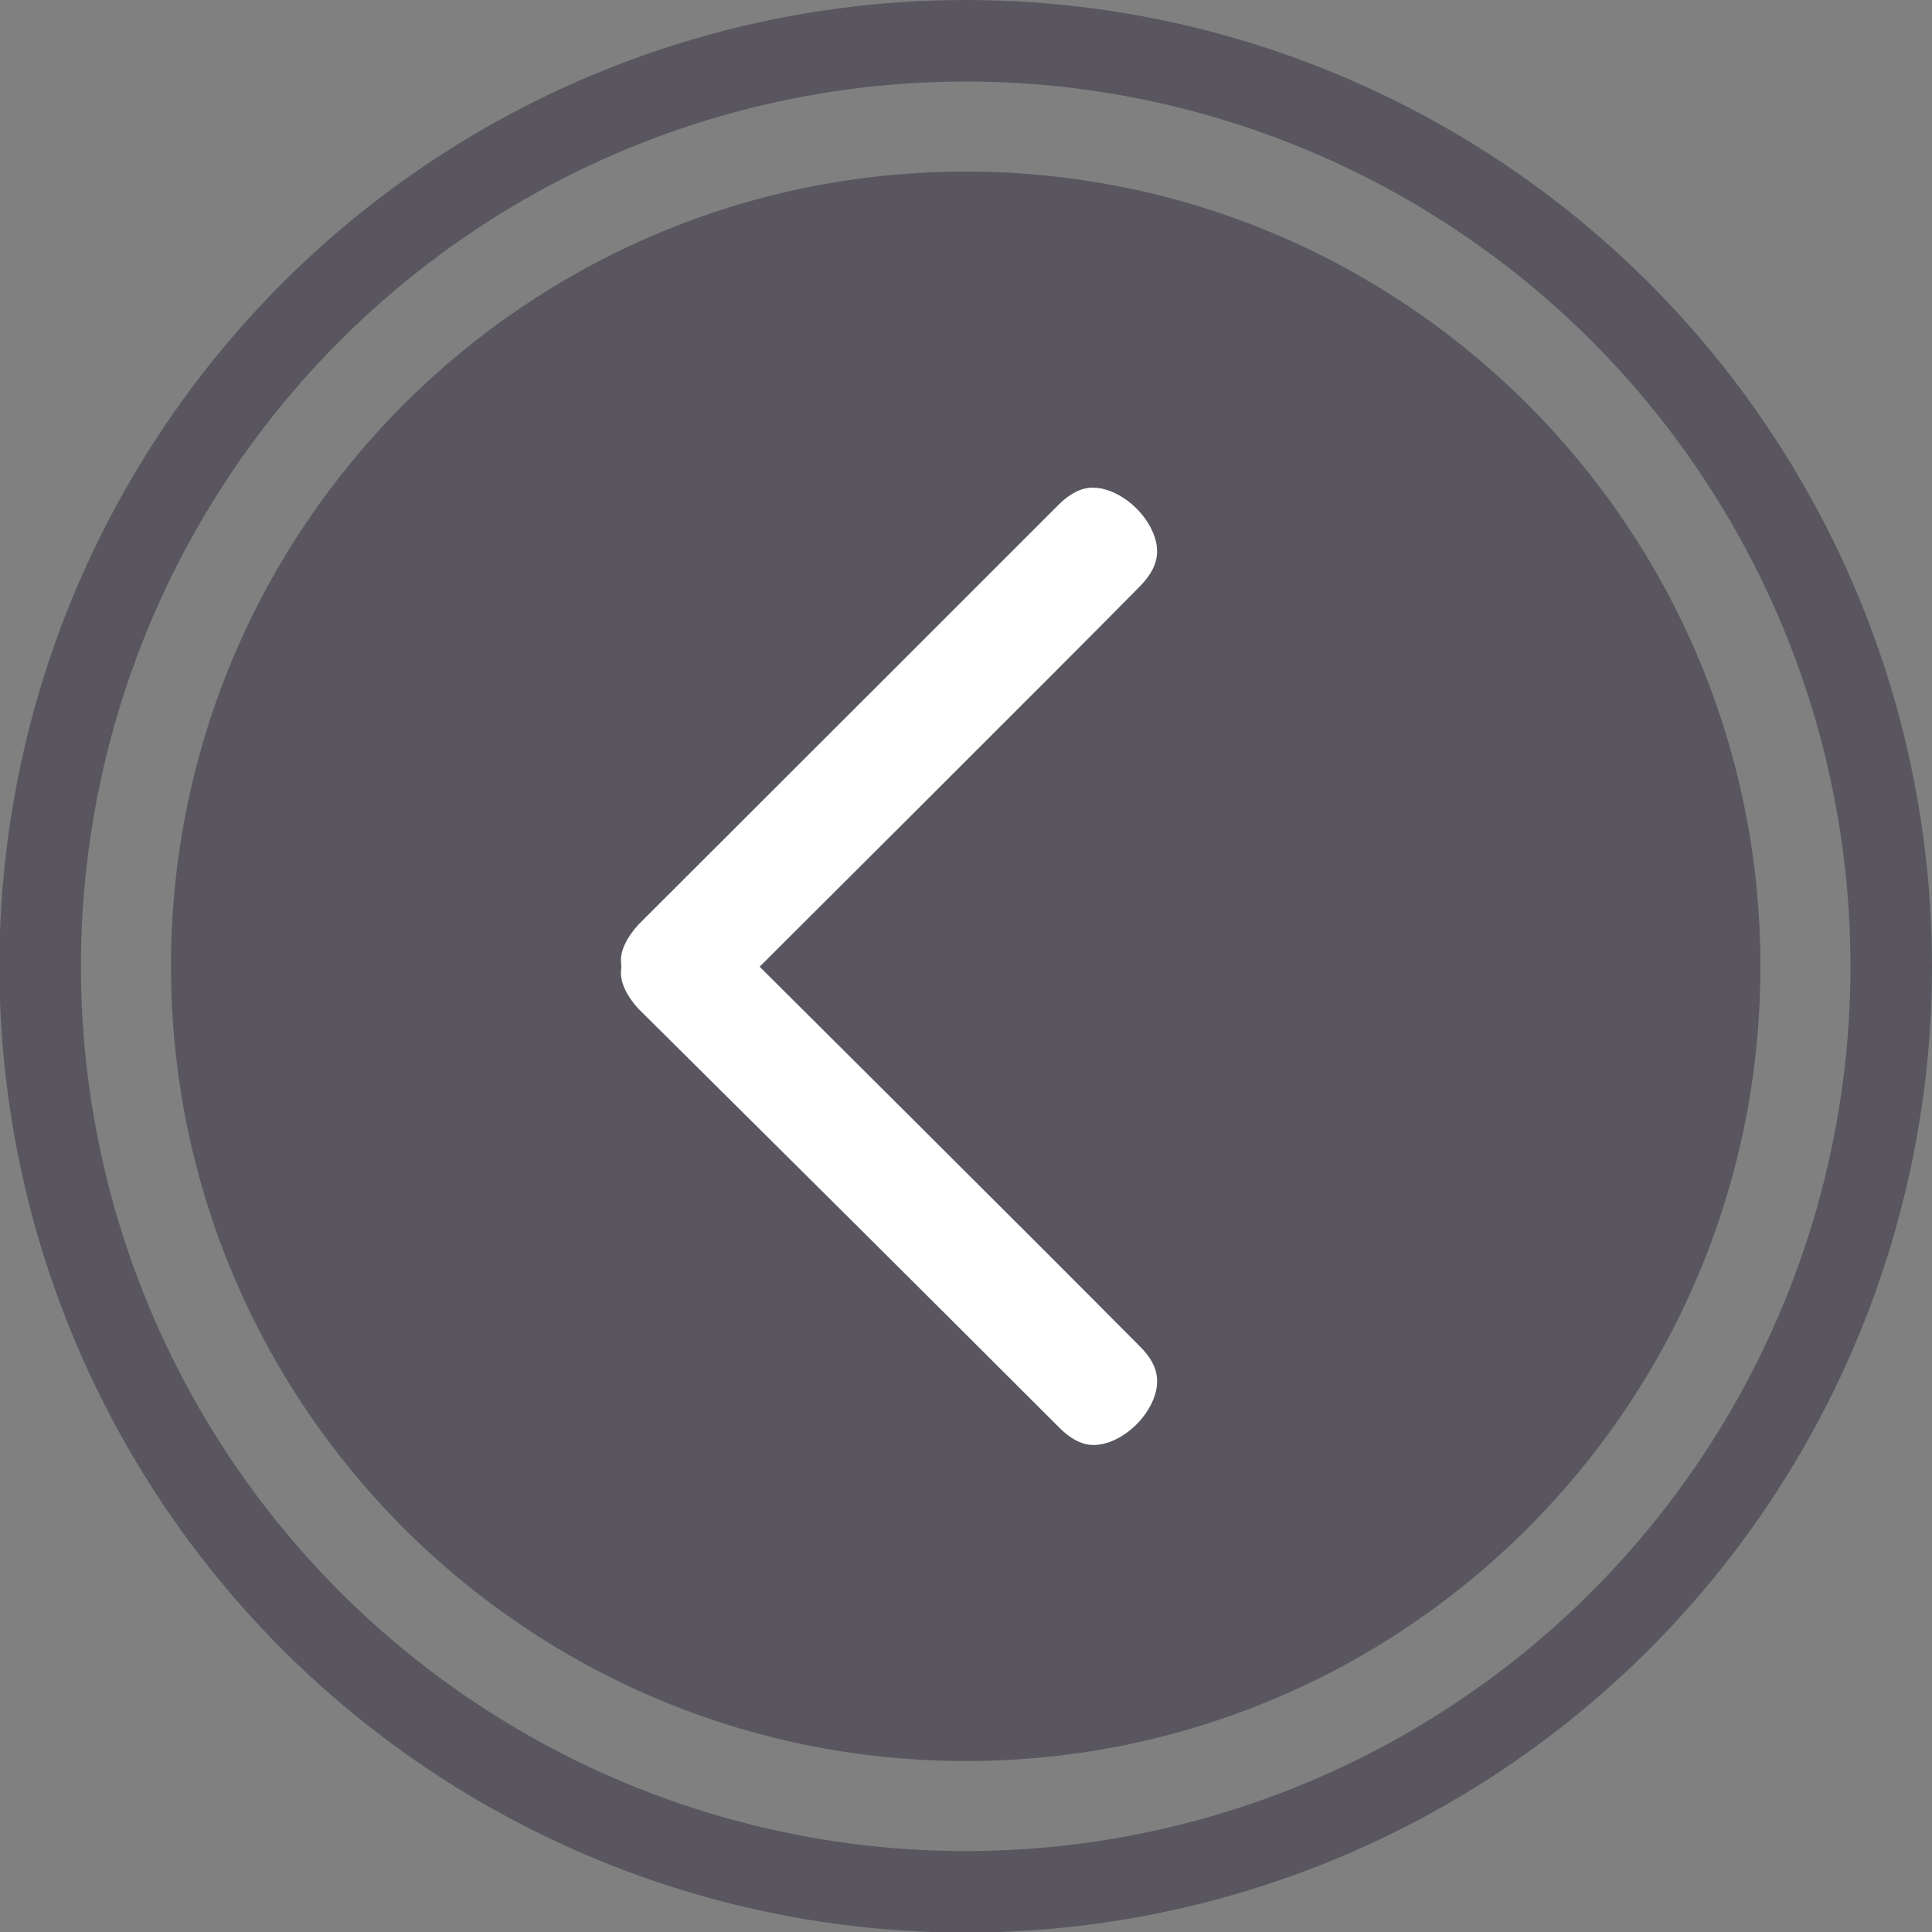
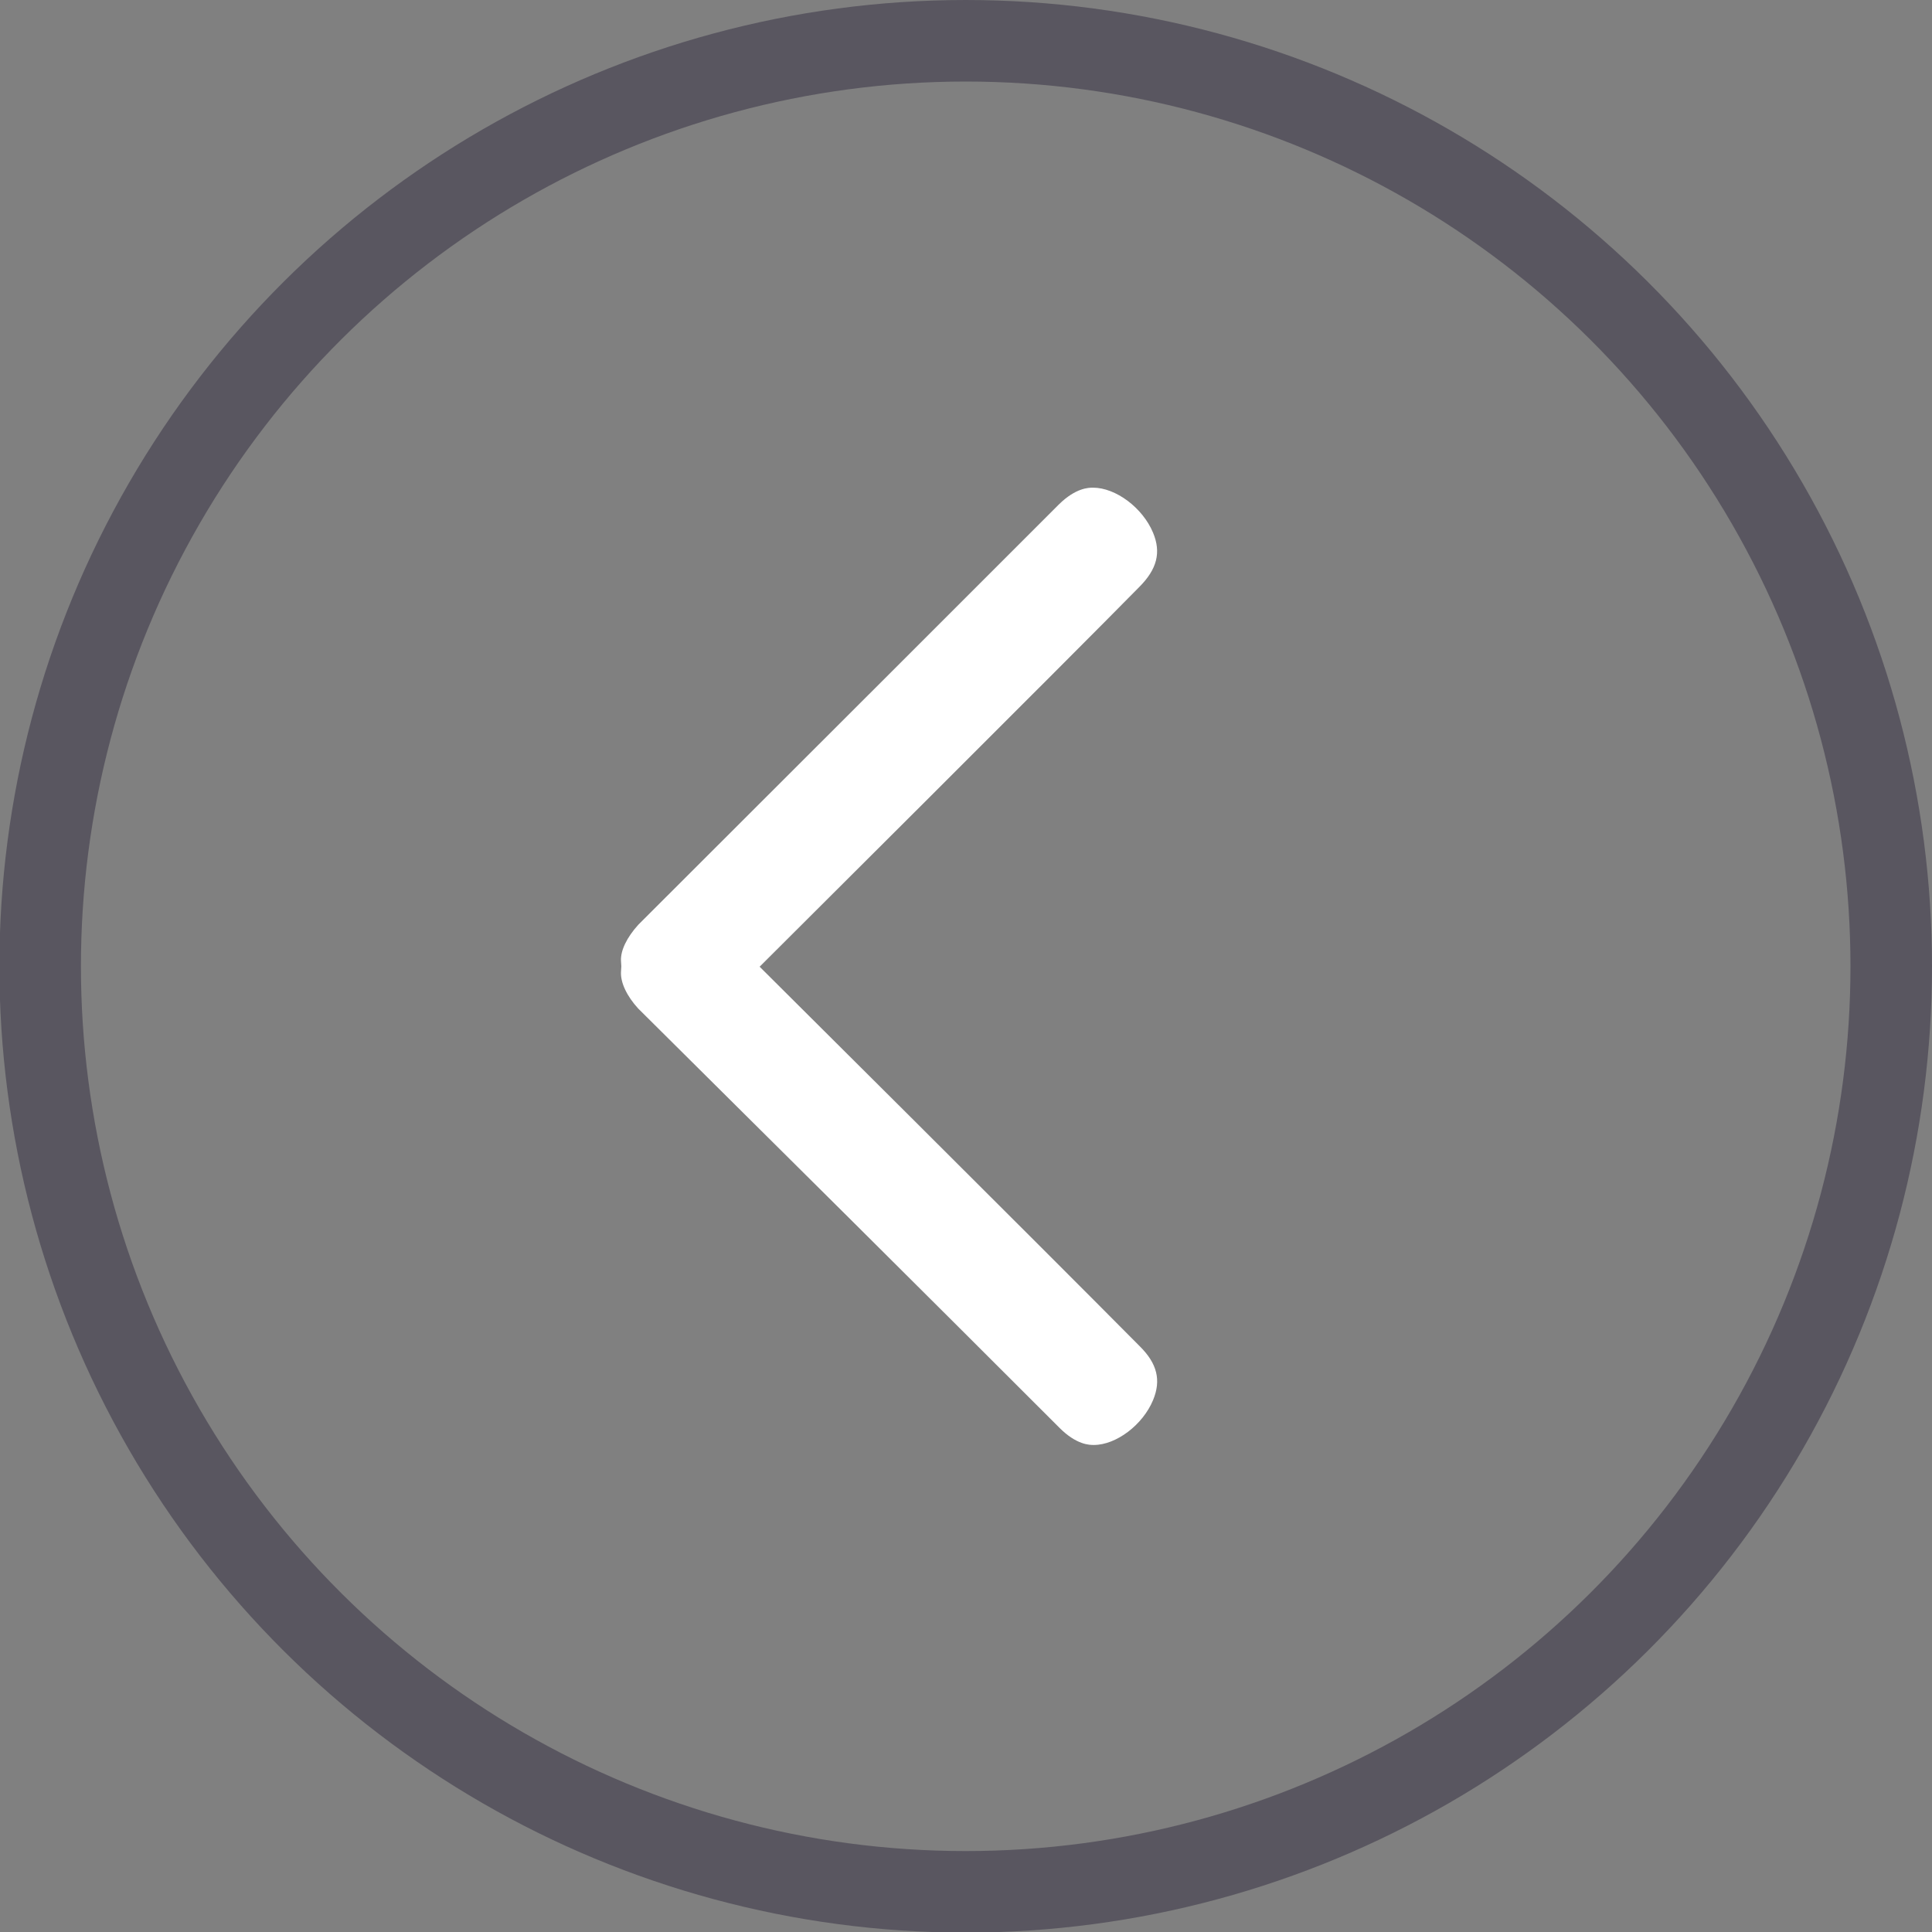
<svg xmlns="http://www.w3.org/2000/svg" xmlns:ns1="http://sodipodi.sourceforge.net/DTD/sodipodi-0.dtd" xmlns:ns2="http://www.inkscape.org/namespaces/inkscape" xmlns:xlink="http://www.w3.org/1999/xlink" version="1.1" id="Calque_1" x="0px" y="0px" width="50" height="50" viewBox="0 0 50 50" enable-background="new 0 0 47.41 47.408" xml:space="preserve" ns1:docname="arrow-left.svg" ns2:version="0.92.1 r15371">
  <rect x="0" y="0" width="50" height="50" fill="#808080" stroke="none" />
  <defs id="defs21" />
  <ns1:namedview pagecolor="#ffffff" bordercolor="#666666" borderopacity="1" objecttolerance="10" gridtolerance="10" guidetolerance="10" ns2:pageopacity="0" ns2:pageshadow="2" ns2:window-width="1920" ns2:window-height="977" id="namedview19" showgrid="false" ns2:pagecheckerboard="true" borderlayer="false" ns2:showpageshadow="false" ns2:zoom="9.9561253" ns2:cx="18.951541" ns2:cy="22.940145" ns2:window-x="0" ns2:window-y="30" ns2:window-maximized="1" ns2:current-layer="Calque_1" fit-margin-top="0" fit-margin-left="0" fit-margin-right="0" fit-margin-bottom="0" />
  <g id="g16" style="display:inline" transform="matrix(0,1.055,-1.055,0,50,-0.001)">
    <defs id="defs3">
      <rect id="SVGID_1_" width="47.41" height="47.408" x="0" y="0" />
    </defs>
    <clipPath id="SVGID_2_">
      <use xlink:href="#SVGID_1_" overflow="visible" id="use5" style="overflow:visible" x="0" y="0" width="100%" height="100%" />
    </clipPath>
-     <path clip-path="url(#SVGID_2_)" d="m 23.705,4.209 c 10.766,0 19.495,8.728 19.495,19.495 0,10.767 -8.729,19.495 -19.495,19.495 C 12.939,43.199 4.21,34.471 4.21,23.704 4.21,12.937 12.939,4.209 23.705,4.209" id="path10" ns2:connector-curvature="0" style="display:inline;fill:#595660;fill-opacity:1" />
    <circle clip-path="url(#SVGID_2_)" stroke-miterlimit="10" cx="23.705" cy="23.704" r="22.704" id="circle12" style="display:inline;fill:none;stroke:#595660;stroke-width:2;stroke-miterlimit:10;stroke-opacity:1" />
    <path clip-path="url(#SVGID_2_)" d="m 35.447,20.561 c 0,-0.55 -0.494,-1.202 -1.1,-1.453 -0.486,-0.202 -0.895,-0.103 -1.318,0.323 -2.529,2.506 -9.314,9.328 -9.314,9.328 0,0 -7.7,-7.729 -9.313,-9.311 -0.441,-0.44 -0.849,-0.541 -1.331,-0.341 -0.611,0.253 -1.107,0.914 -1.107,1.473 v 0.002 c 0,0.106 0.003,0.421 0.409,0.834 0,0 7.507,7.506 10.312,10.319 0.312,0.283 0.635,0.438 0.885,0.425 l 0.136,-0.008 0.137,0.008 c 0.26,0.014 0.594,-0.143 0.898,-0.422 3.42,-3.447 6.841,-6.891 10.285,-10.334 0.421,-0.42 0.421,-0.739 0.421,-0.843" id="path14" ns2:connector-curvature="0" style="display:inline;fill:#ffffff" />
  </g>
</svg>